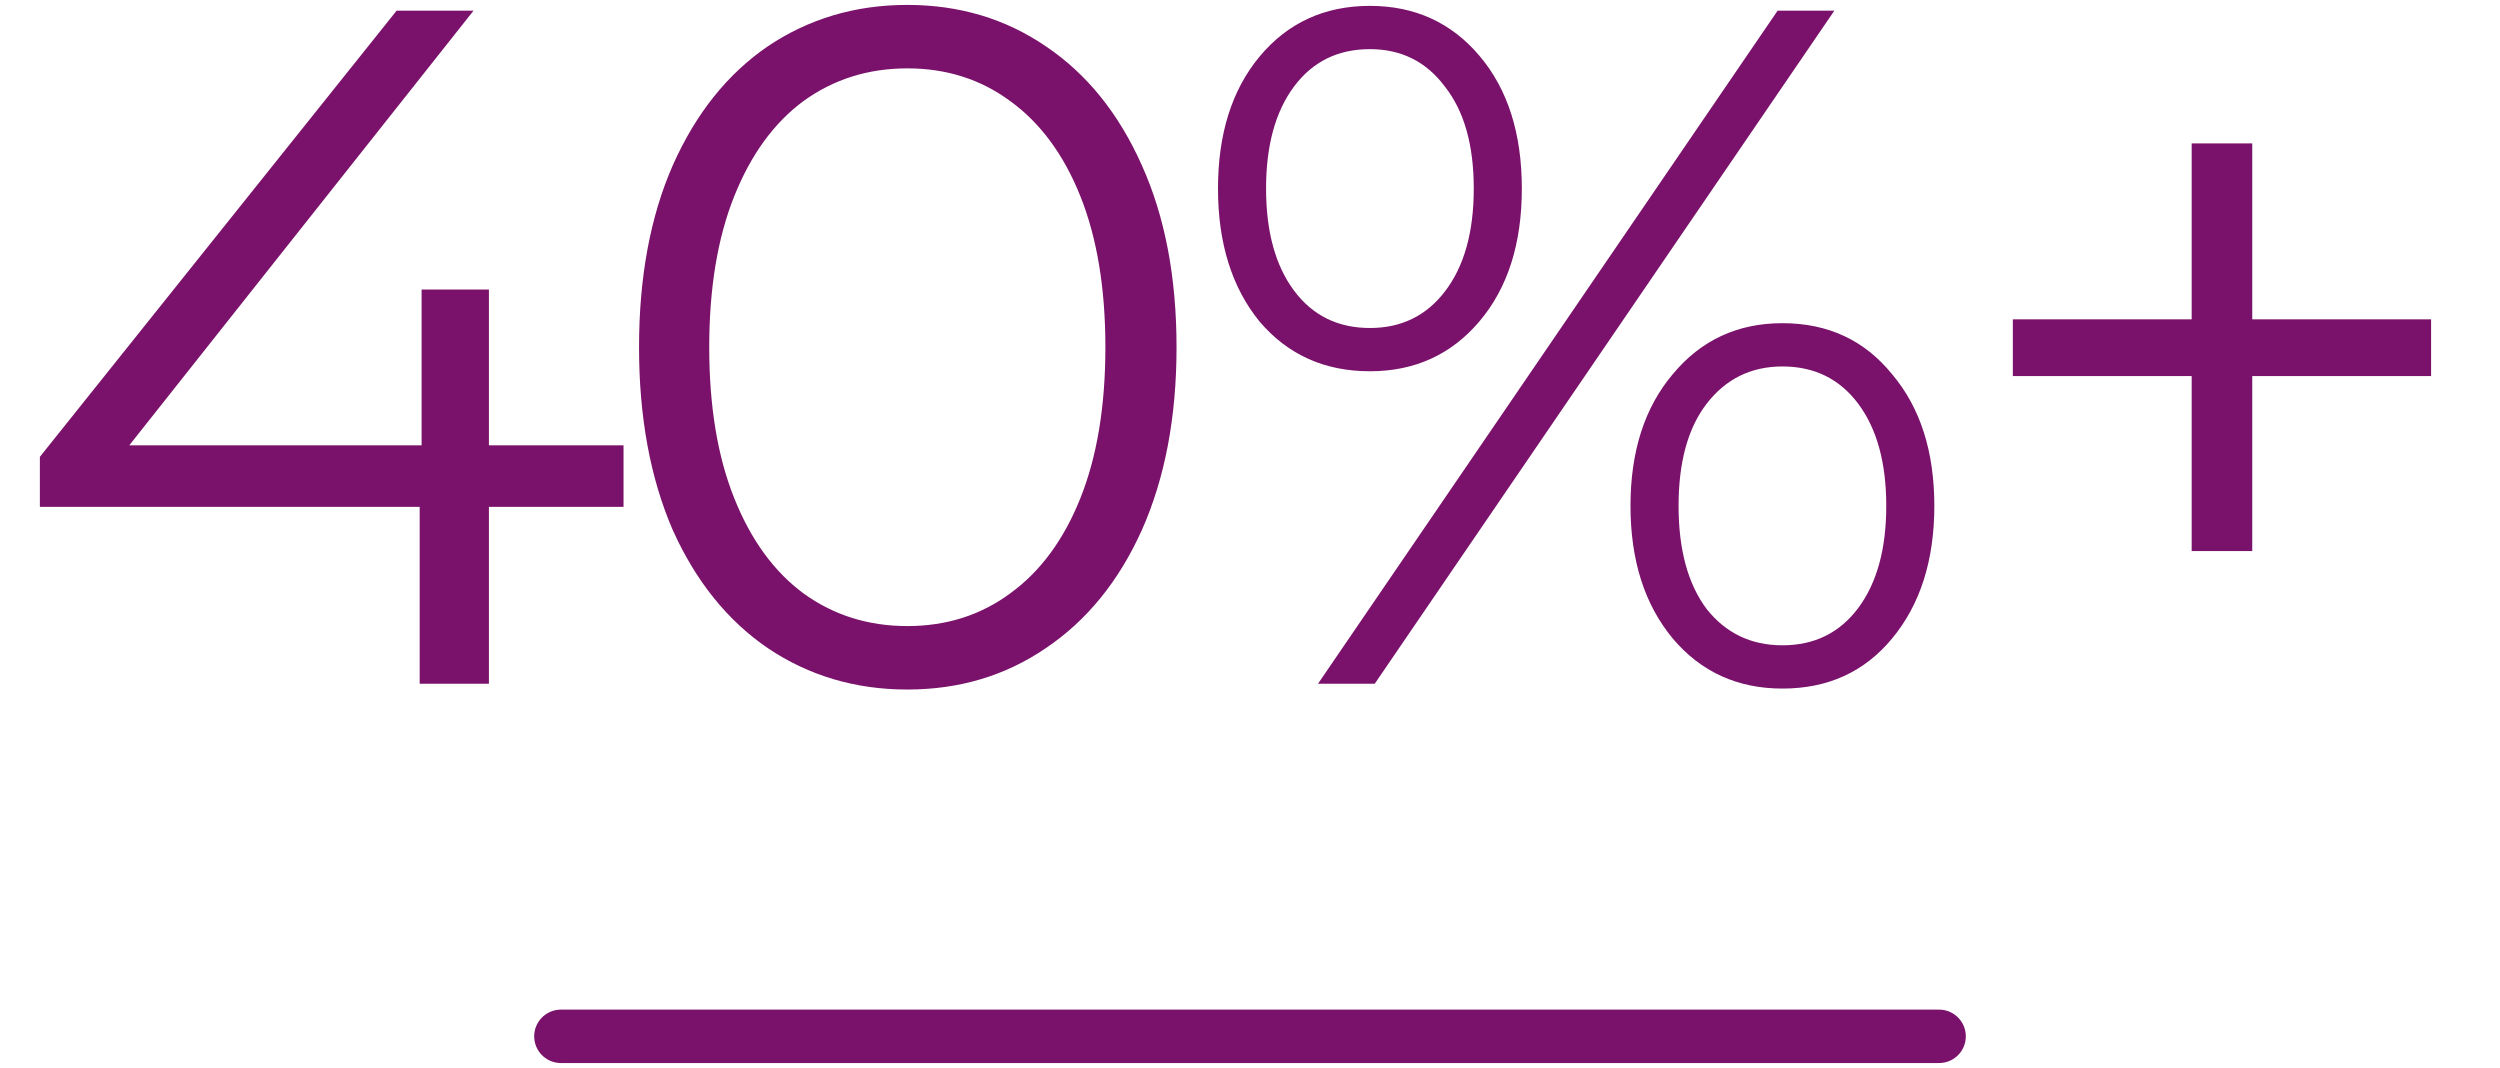
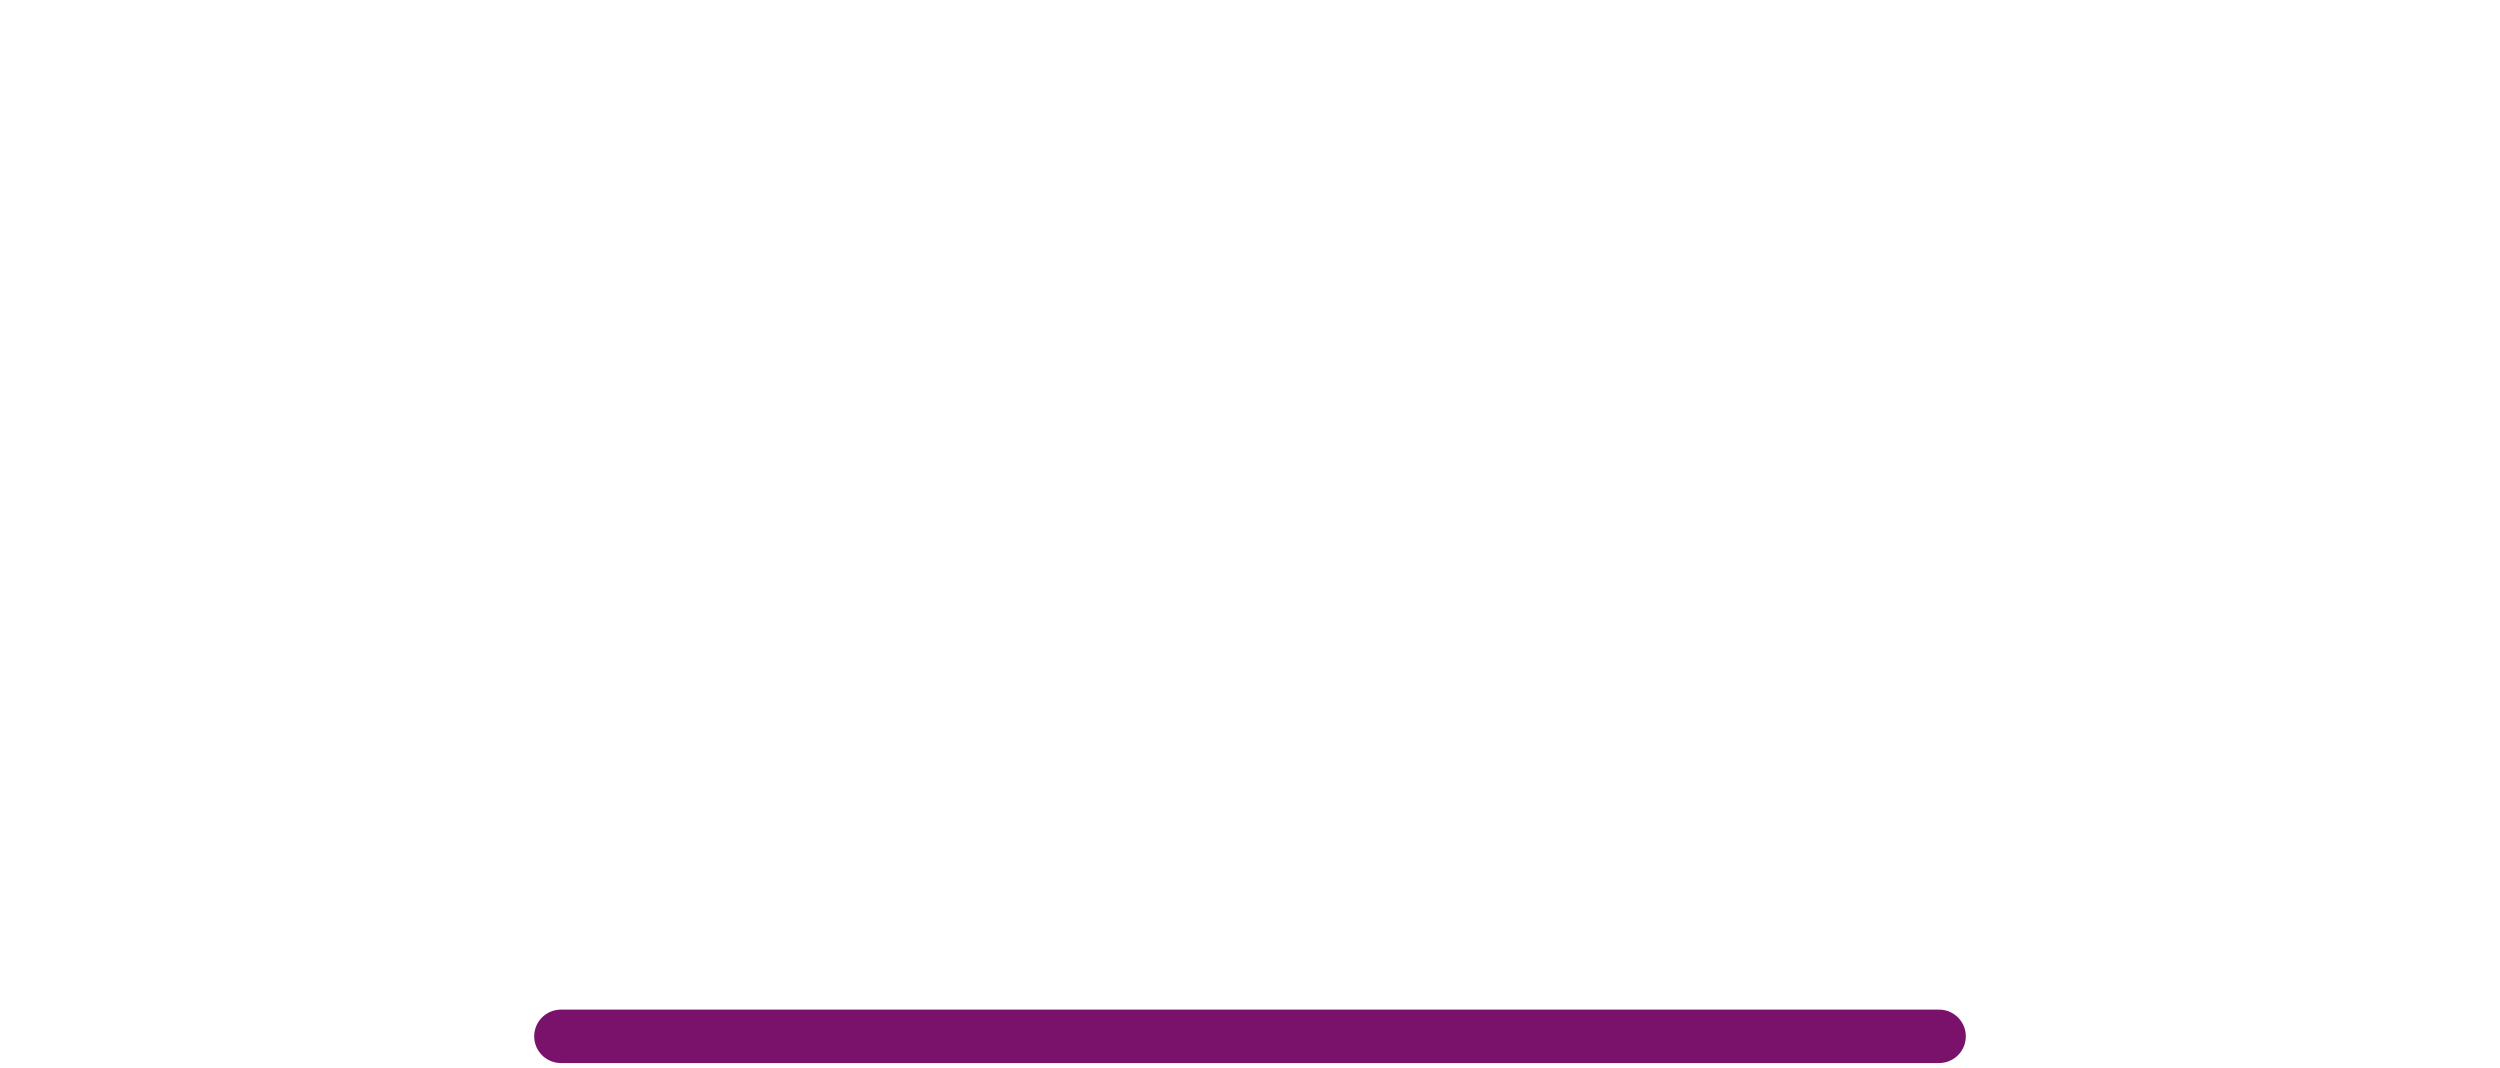
<svg xmlns="http://www.w3.org/2000/svg" width="234" height="100" viewBox="0 0 234 100" fill="none">
-   <path d="M58.362 47.44H45.762V64H39.282V47.44H3.732V42.76L37.122 1H44.322L12.102 41.68H39.462V27.1H45.762V41.68H58.362V47.44ZM84.924 64.54C80.064 64.54 75.714 63.25 71.874 60.67C68.094 58.09 65.124 54.4 62.964 49.6C60.864 44.74 59.814 39.04 59.814 32.5C59.814 25.96 60.864 20.29 62.964 15.49C65.124 10.63 68.094 6.91 71.874 4.33C75.714 1.75 80.064 0.46 84.924 0.46C89.784 0.46 94.104 1.75 97.884 4.33C101.724 6.91 104.724 10.63 106.884 15.49C109.044 20.29 110.124 25.96 110.124 32.5C110.124 39.04 109.044 44.74 106.884 49.6C104.724 54.4 101.724 58.09 97.884 60.67C94.104 63.25 89.784 64.54 84.924 64.54ZM84.924 58.6C88.584 58.6 91.794 57.58 94.554 55.54C97.374 53.5 99.564 50.53 101.124 46.63C102.684 42.73 103.464 38.02 103.464 32.5C103.464 26.98 102.684 22.27 101.124 18.37C99.564 14.47 97.374 11.5 94.554 9.46C91.794 7.42 88.584 6.4 84.924 6.4C81.264 6.4 78.024 7.42 75.204 9.46C72.444 11.5 70.284 14.47 68.724 18.37C67.164 22.27 66.384 26.98 66.384 32.5C66.384 38.02 67.164 42.73 68.724 46.63C70.284 50.53 72.444 53.5 75.204 55.54C78.024 57.58 81.264 58.6 84.924 58.6ZM128.224 34.75C123.964 34.75 120.514 33.19 117.874 30.07C115.294 26.89 114.004 22.75 114.004 17.65C114.004 12.55 115.294 8.44 117.874 5.32C120.514 2.14 123.964 0.55 128.224 0.55C132.424 0.55 135.844 2.11 138.484 5.23C141.124 8.35 142.444 12.49 142.444 17.65C142.444 22.81 141.124 26.95 138.484 30.07C135.844 33.19 132.424 34.75 128.224 34.75ZM166.384 1H171.694L128.674 64H123.364L166.384 1ZM128.224 30.7C131.164 30.7 133.504 29.56 135.244 27.28C137.044 24.94 137.944 21.73 137.944 17.65C137.944 13.57 137.044 10.39 135.244 8.11C133.504 5.77 131.164 4.6 128.224 4.6C125.224 4.6 122.854 5.77 121.114 8.11C119.374 10.45 118.504 13.63 118.504 17.65C118.504 21.67 119.374 24.85 121.114 27.19C122.854 29.53 125.224 30.7 128.224 30.7ZM166.834 64.45C162.634 64.45 159.214 62.89 156.574 59.77C153.934 56.59 152.614 52.45 152.614 47.35C152.614 42.25 153.934 38.14 156.574 35.02C159.214 31.84 162.634 30.25 166.834 30.25C171.094 30.25 174.514 31.84 177.094 35.02C179.734 38.14 181.054 42.25 181.054 47.35C181.054 52.45 179.734 56.59 177.094 59.77C174.514 62.89 171.094 64.45 166.834 64.45ZM166.834 60.4C169.834 60.4 172.204 59.23 173.944 56.89C175.684 54.55 176.554 51.37 176.554 47.35C176.554 43.33 175.684 40.15 173.944 37.81C172.204 35.47 169.834 34.3 166.834 34.3C163.894 34.3 161.524 35.47 159.724 37.81C157.984 40.09 157.114 43.27 157.114 47.35C157.114 51.43 157.984 54.64 159.724 56.98C161.524 59.26 163.894 60.4 166.834 60.4ZM227.551 35.2H210.811V51.58H205.141V35.2H188.401V29.89H205.141V13.42H210.811V29.89H227.551V35.2Z" fill="#7A126B" />
  <path d="M52.5 97H181.5" stroke="#7A126B" stroke-width="5" stroke-linecap="round" />
</svg>